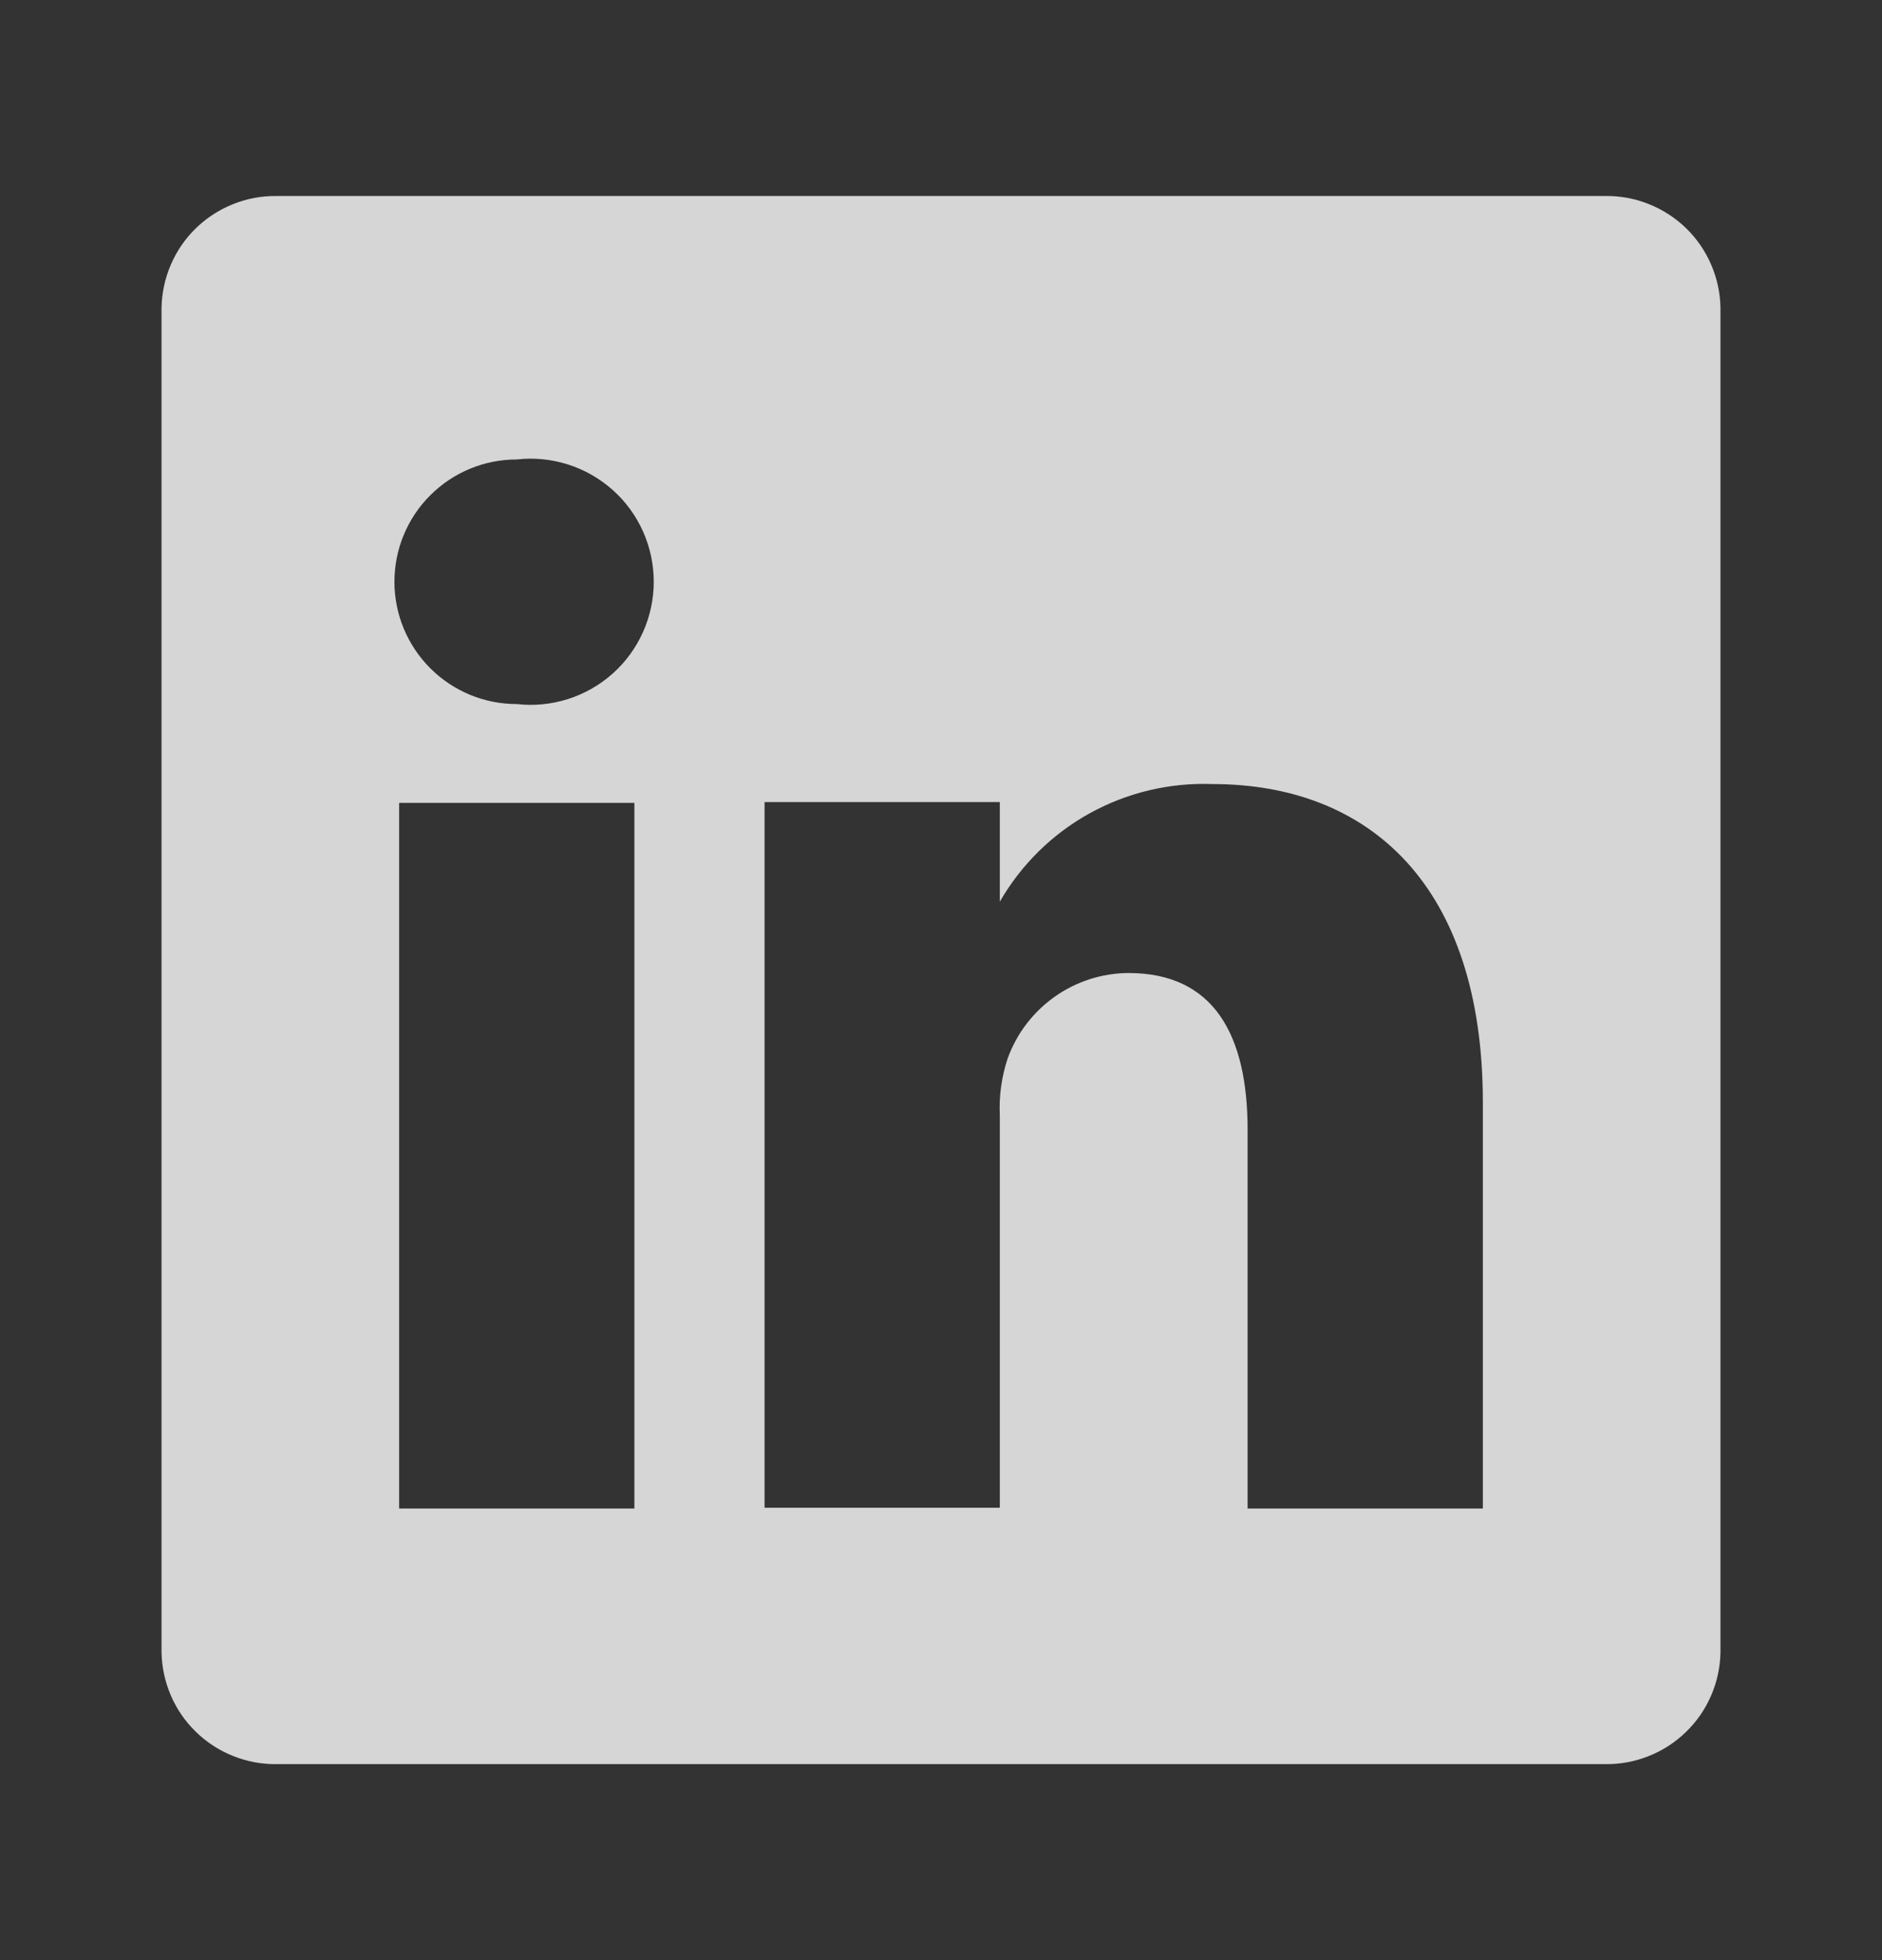
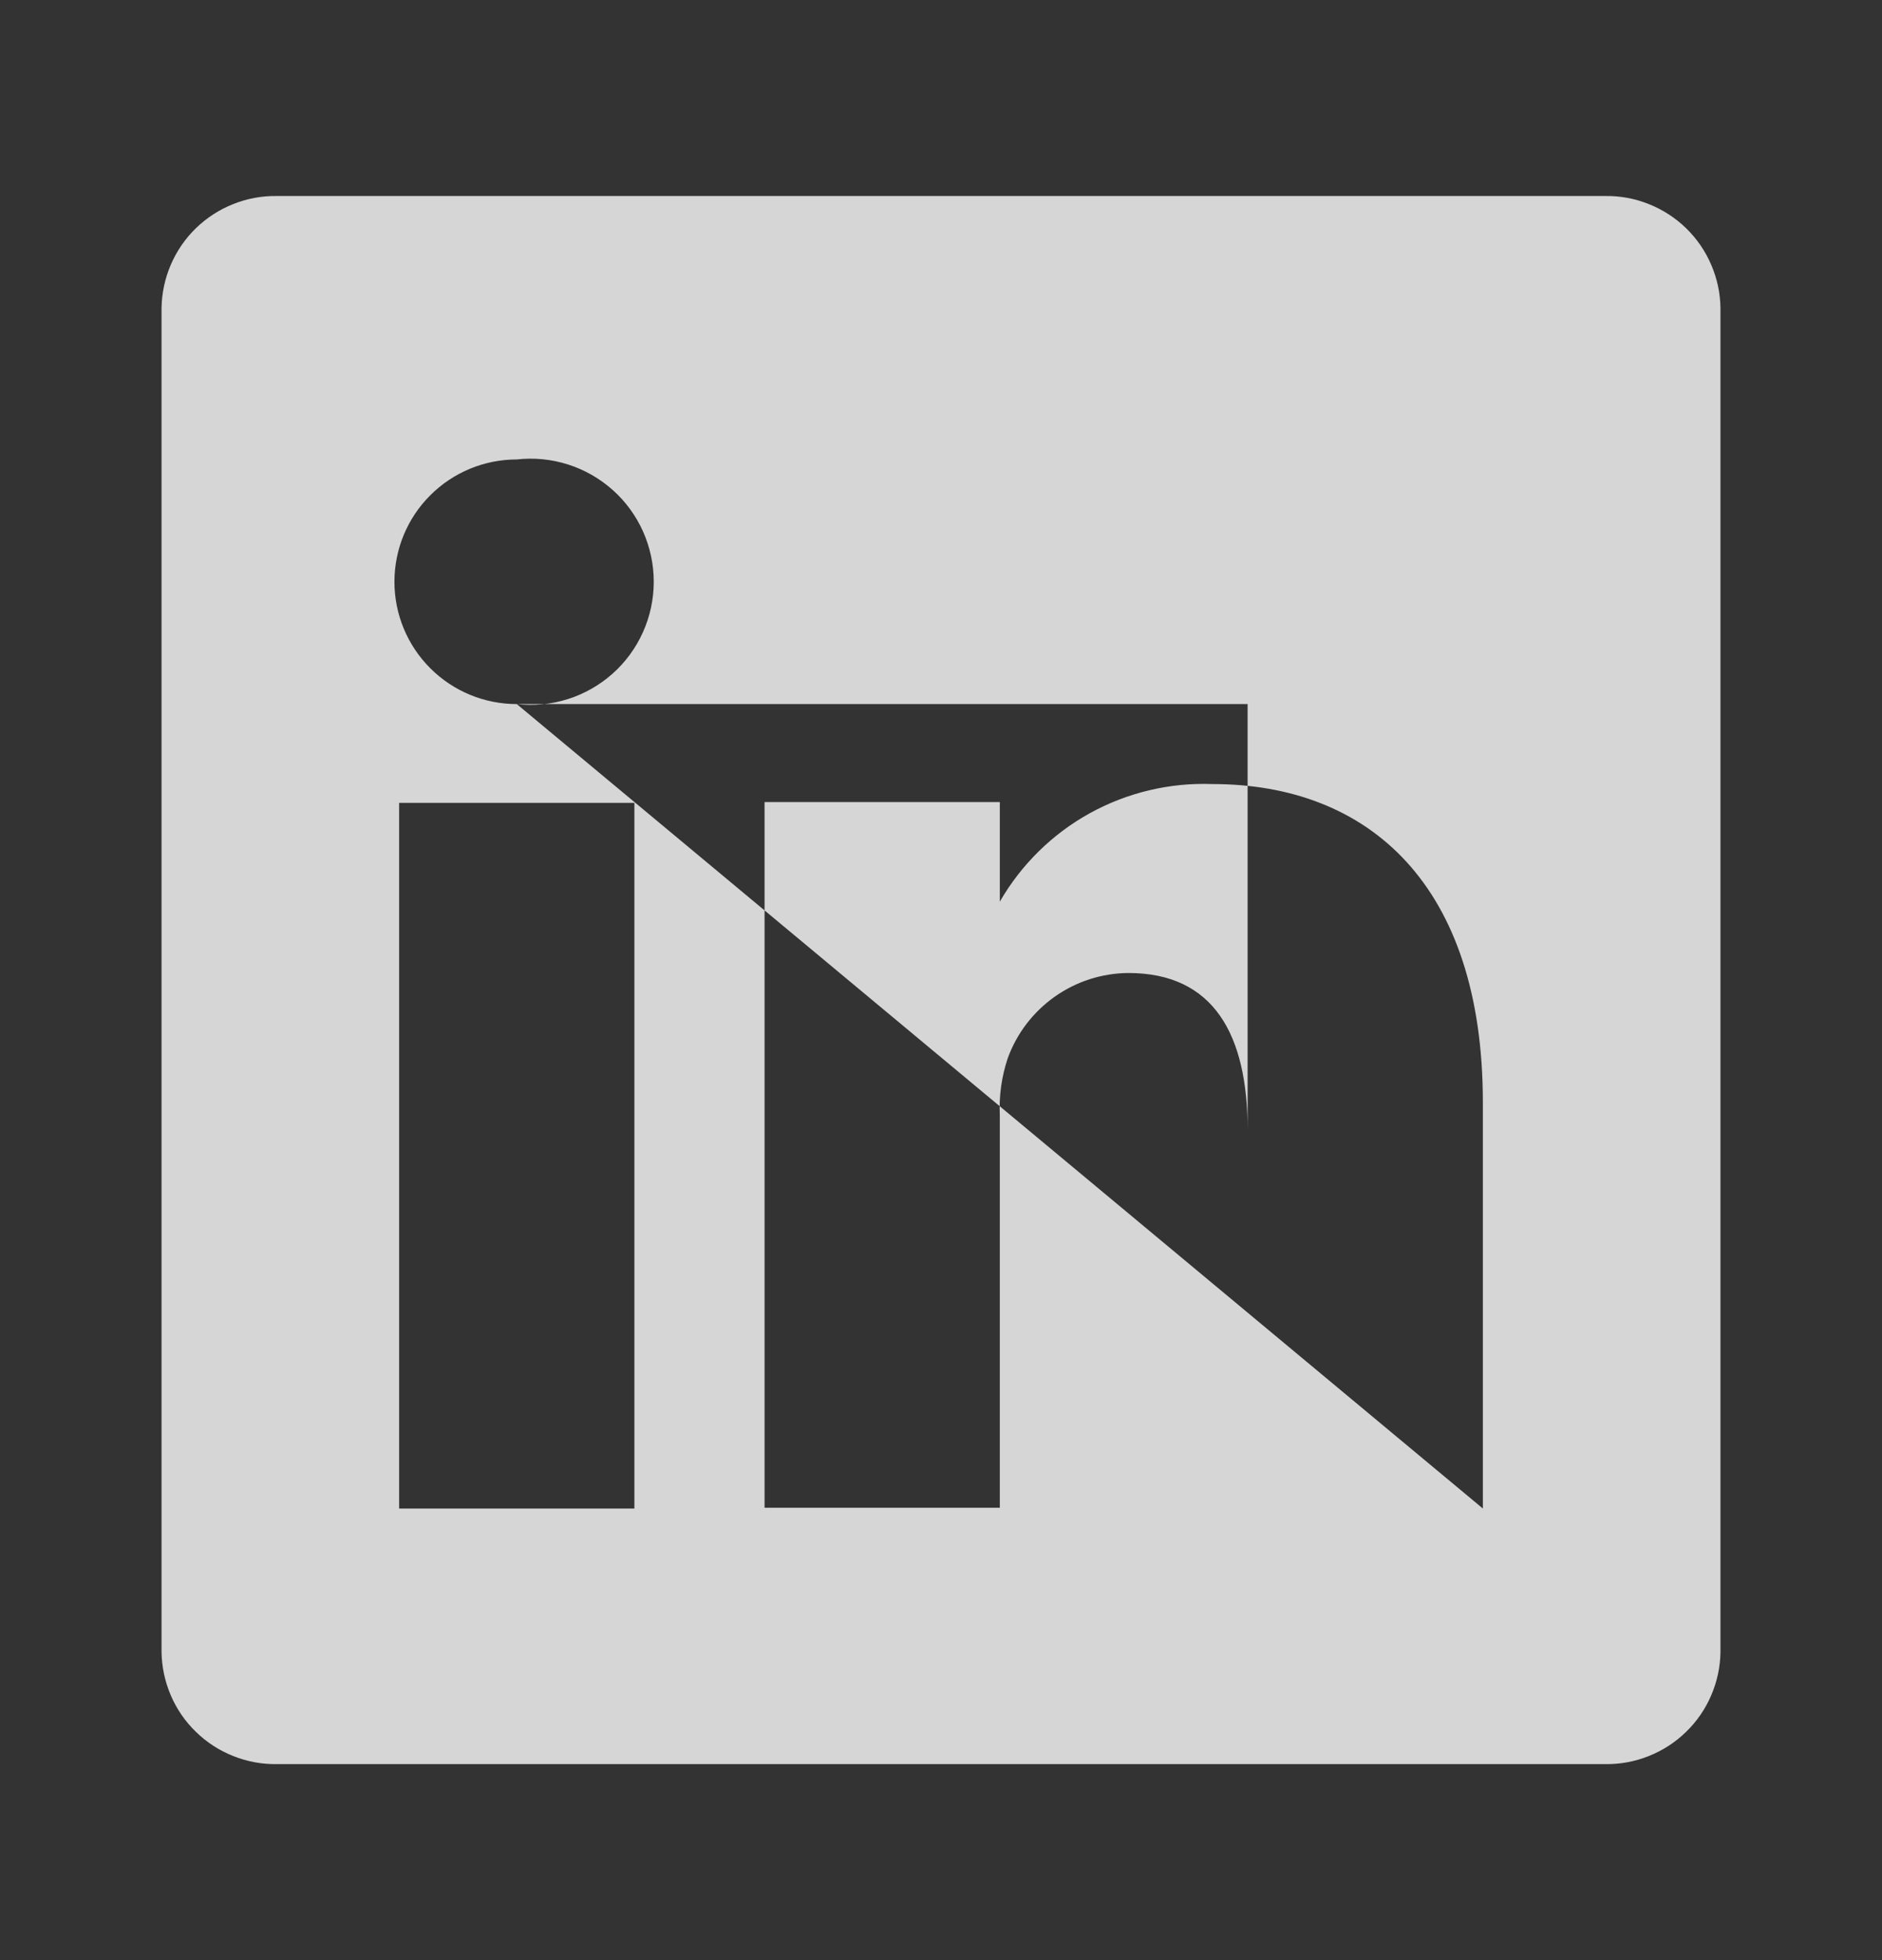
<svg xmlns="http://www.w3.org/2000/svg" width="24" height="25" viewBox="0 0 24 25" fill="none">
  <rect x="0" y="0" width="24" height="25" fill="#333333" stroke="none" />
-   <path d="M20.47 2.5H3.53C3.34 2.497 3.151 2.532 2.974 2.603C2.797 2.673 2.635 2.778 2.499 2.91C2.362 3.043 2.253 3.202 2.178 3.377C2.103 3.551 2.063 3.739 2.06 3.93V21.07C2.063 21.26 2.103 21.448 2.178 21.623C2.253 21.798 2.362 21.957 2.499 22.089C2.635 22.222 2.797 22.327 2.974 22.397C3.151 22.468 3.34 22.503 3.53 22.5H20.47C20.66 22.503 20.85 22.468 21.026 22.397C21.203 22.327 21.365 22.222 21.501 22.089C21.638 21.957 21.747 21.798 21.822 21.623C21.897 21.448 21.938 21.26 21.94 21.07V3.93C21.938 3.739 21.897 3.551 21.822 3.377C21.747 3.202 21.638 3.043 21.501 2.91C21.365 2.778 21.203 2.673 21.026 2.603C20.85 2.532 20.66 2.497 20.47 2.5ZM8.09 19.24H5.09V10.24H8.09V19.24ZM6.59 8.98C6.176 8.98 5.78 8.816 5.487 8.523C5.194 8.23 5.03 7.834 5.03 7.42C5.03 7.006 5.194 6.609 5.487 6.317C5.78 6.024 6.176 5.86 6.59 5.86C6.81 5.835 7.032 5.857 7.243 5.924C7.454 5.991 7.648 6.102 7.813 6.249C7.978 6.396 8.11 6.577 8.2 6.778C8.29 6.98 8.337 7.199 8.337 7.42C8.337 7.641 8.29 7.86 8.2 8.061C8.11 8.263 7.978 8.444 7.813 8.591C7.648 8.738 7.454 8.849 7.243 8.916C7.032 8.983 6.81 9.005 6.59 8.98ZM18.91 19.24H15.91V14.41C15.91 13.2 15.48 12.41 14.39 12.41C14.053 12.412 13.724 12.518 13.449 12.713C13.174 12.908 12.964 13.183 12.85 13.5C12.772 13.735 12.738 13.982 12.75 14.23V19.23H9.75V10.23H12.75V11.5C13.023 11.027 13.419 10.637 13.896 10.373C14.374 10.109 14.915 9.98 15.46 10C17.46 10 18.91 11.29 18.91 14.06V19.24Z" fill="white" fill-opacity="0.8" />
+   <path d="M20.47 2.5H3.53C3.34 2.497 3.151 2.532 2.974 2.603C2.797 2.673 2.635 2.778 2.499 2.91C2.362 3.043 2.253 3.202 2.178 3.377C2.103 3.551 2.063 3.739 2.06 3.93V21.07C2.063 21.26 2.103 21.448 2.178 21.623C2.253 21.798 2.362 21.957 2.499 22.089C2.635 22.222 2.797 22.327 2.974 22.397C3.151 22.468 3.34 22.503 3.53 22.5H20.47C20.66 22.503 20.85 22.468 21.026 22.397C21.203 22.327 21.365 22.222 21.501 22.089C21.638 21.957 21.747 21.798 21.822 21.623C21.897 21.448 21.938 21.26 21.94 21.07V3.93C21.938 3.739 21.897 3.551 21.822 3.377C21.747 3.202 21.638 3.043 21.501 2.91C21.365 2.778 21.203 2.673 21.026 2.603C20.85 2.532 20.66 2.497 20.47 2.5ZM8.09 19.24H5.09V10.24H8.09V19.24ZM6.59 8.98C6.176 8.98 5.78 8.816 5.487 8.523C5.194 8.23 5.03 7.834 5.03 7.42C5.03 7.006 5.194 6.609 5.487 6.317C5.78 6.024 6.176 5.86 6.59 5.86C6.81 5.835 7.032 5.857 7.243 5.924C7.454 5.991 7.648 6.102 7.813 6.249C7.978 6.396 8.11 6.577 8.2 6.778C8.29 6.98 8.337 7.199 8.337 7.42C8.337 7.641 8.29 7.86 8.2 8.061C8.11 8.263 7.978 8.444 7.813 8.591C7.648 8.738 7.454 8.849 7.243 8.916C7.032 8.983 6.81 9.005 6.59 8.98ZH15.91V14.41C15.91 13.2 15.48 12.41 14.39 12.41C14.053 12.412 13.724 12.518 13.449 12.713C13.174 12.908 12.964 13.183 12.85 13.5C12.772 13.735 12.738 13.982 12.75 14.23V19.23H9.75V10.23H12.75V11.5C13.023 11.027 13.419 10.637 13.896 10.373C14.374 10.109 14.915 9.98 15.46 10C17.46 10 18.91 11.29 18.91 14.06V19.24Z" fill="white" fill-opacity="0.8" />
</svg>